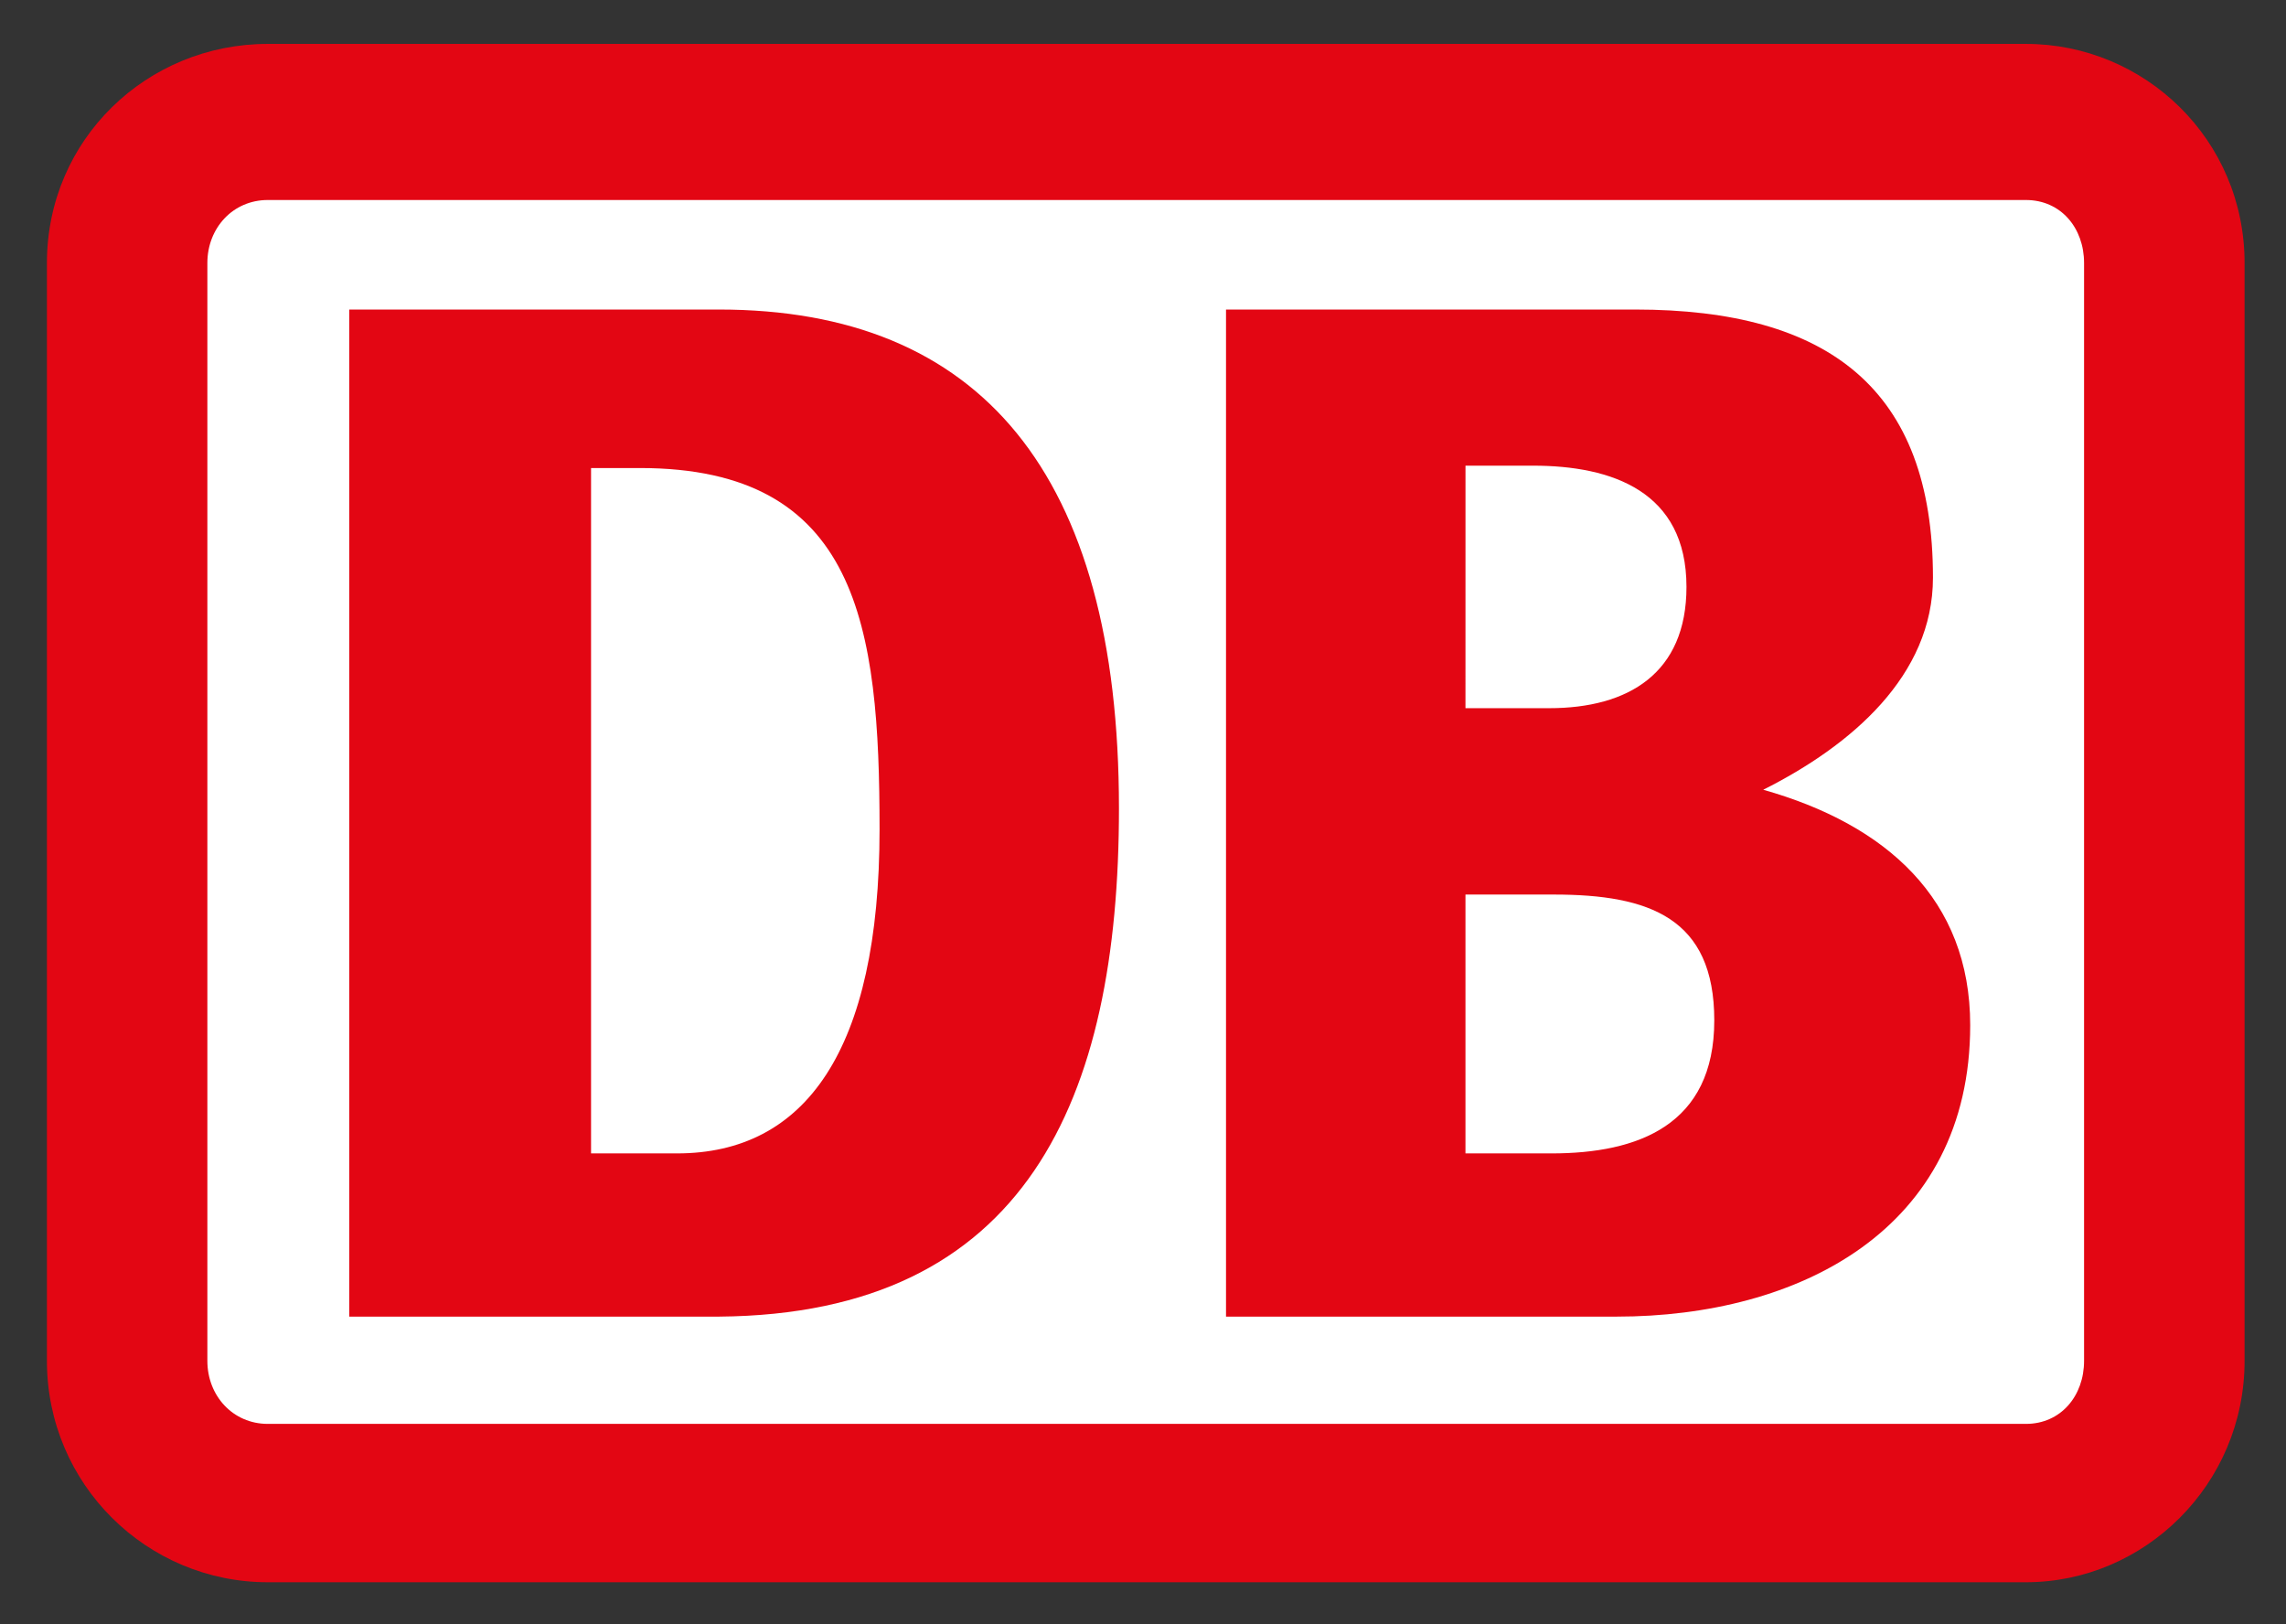
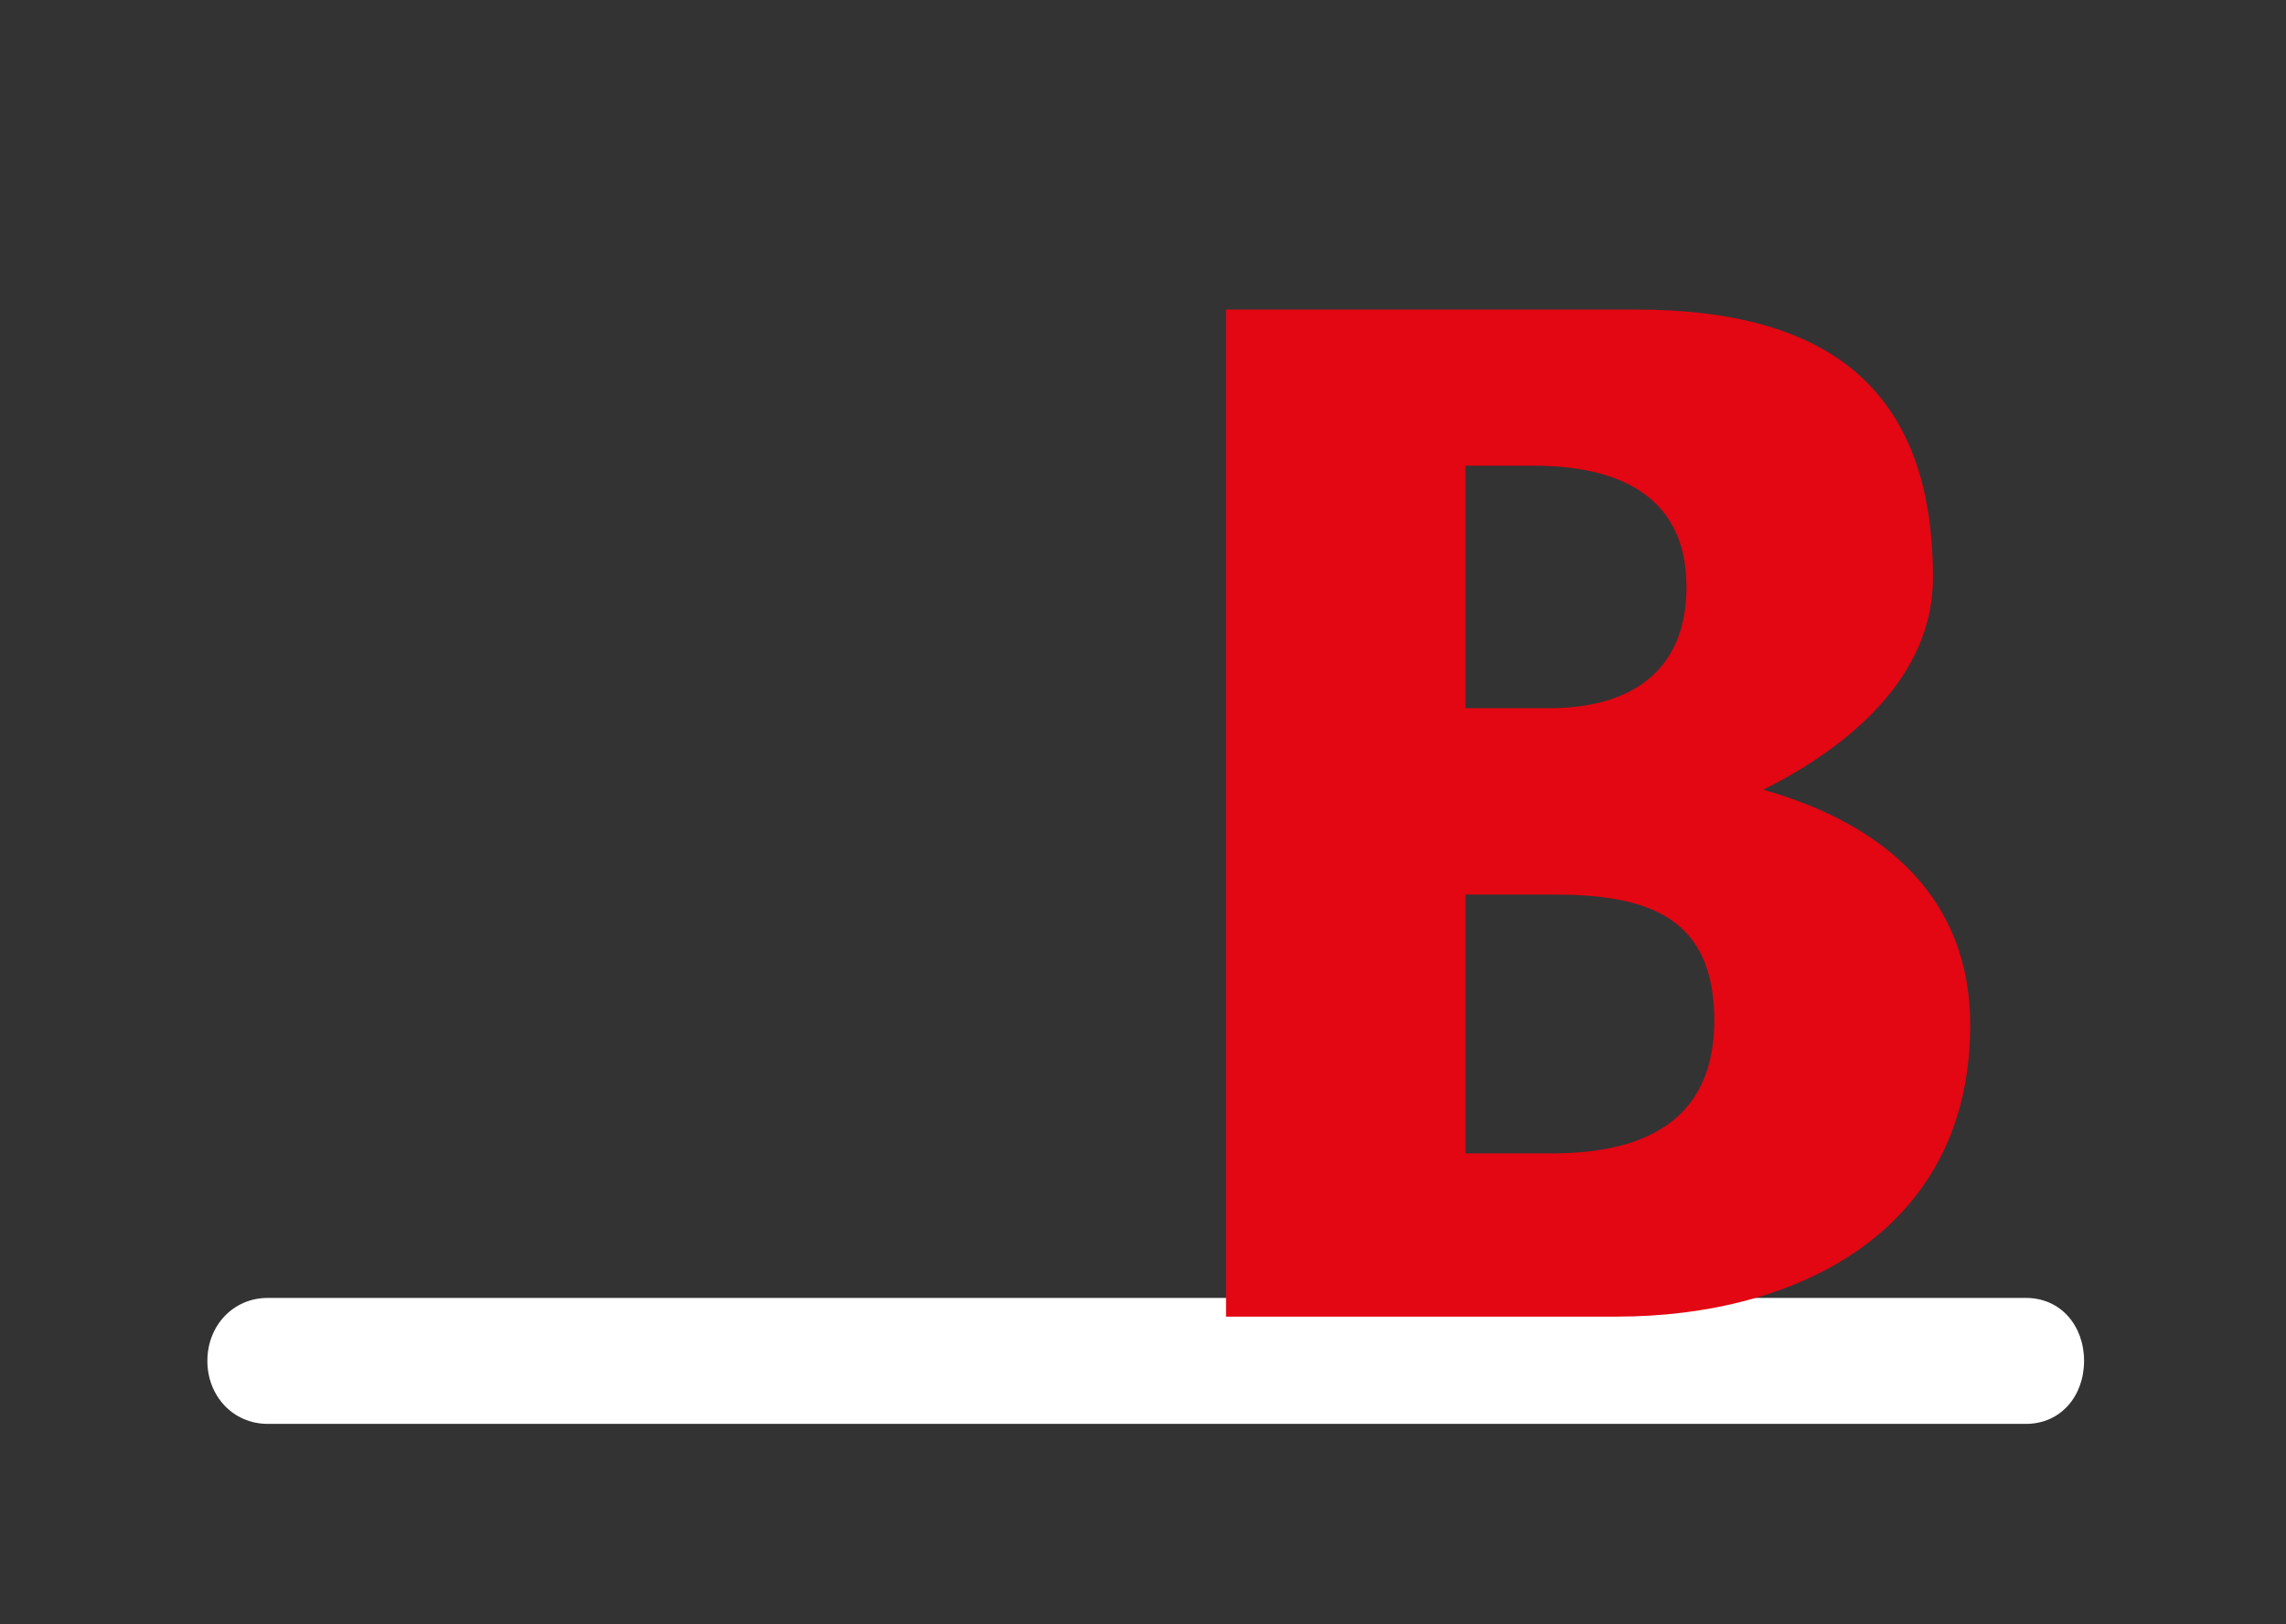
<svg xmlns="http://www.w3.org/2000/svg" role="img" viewBox="-2.02 -1.89 98.41 69.91">
  <rect x="-2.02" y="-1.89" width="98.41" height="69.91" fill="#333333" stroke="none" />
  <title>Deutsche Bahn (Adopter) logo</title>
-   <path fill="#e30613" d="M85.193 0H9.508C4.307 0 0 4.113 0 9.43v47.263c0 5.317 4.306 9.53 9.507 9.53H85.193c5.108 0 9.414-4.213 9.414-9.53V9.43C94.607 4.113 90.301 0 85.193 0" />
-   <path fill="#fff" d="M87.697 56.693c0 1.506-.998 2.713-2.504 2.713H9.508c-1.5 0-2.601-1.207-2.601-2.713V9.43c0-1.506 1.101-2.71 2.601-2.71h75.685c1.506 0 2.504 1.204 2.504 2.71" />
+   <path fill="#fff" d="M87.697 56.693c0 1.506-.998 2.713-2.504 2.713H9.508c-1.5 0-2.601-1.207-2.601-2.713c0-1.506 1.101-2.71 2.601-2.71h75.685c1.506 0 2.504 1.204 2.504 2.71" />
  <path d="M67.575 54.788H50.759V11.435H68.376c8.31 0 12.816 3.412 12.816 11.541 0 4.216-3.508 7.225-7.306 9.131 5.304 1.5 8.909 4.721 8.909 10.132 0 8.831-7.412 12.549-15.22 12.549m-6.508-26.192h3.608c3.402 0 5.906-1.503 5.906-5.22 0-4.113-3.209-5.22-6.607-5.22h-2.906zm10.711 13.44c0-4.413-2.8-5.417-6.904-5.417h-3.807V47.762h3.708c3.708 0 7.003-1.207 7.003-5.726" fill="#e30613" />
-   <path d="M28.934 54.788H13.015V11.435H28.934c11.213 0 17.216 7.026 17.216 21.474 0 12.546-4.004 21.773-17.216 21.879m6.91-20.978c0-8.728-.908-15.552-10.312-15.552h-2.108V47.762h3.704c5.507 0 8.716-4.416 8.716-13.952" fill="#e30613" />
</svg>